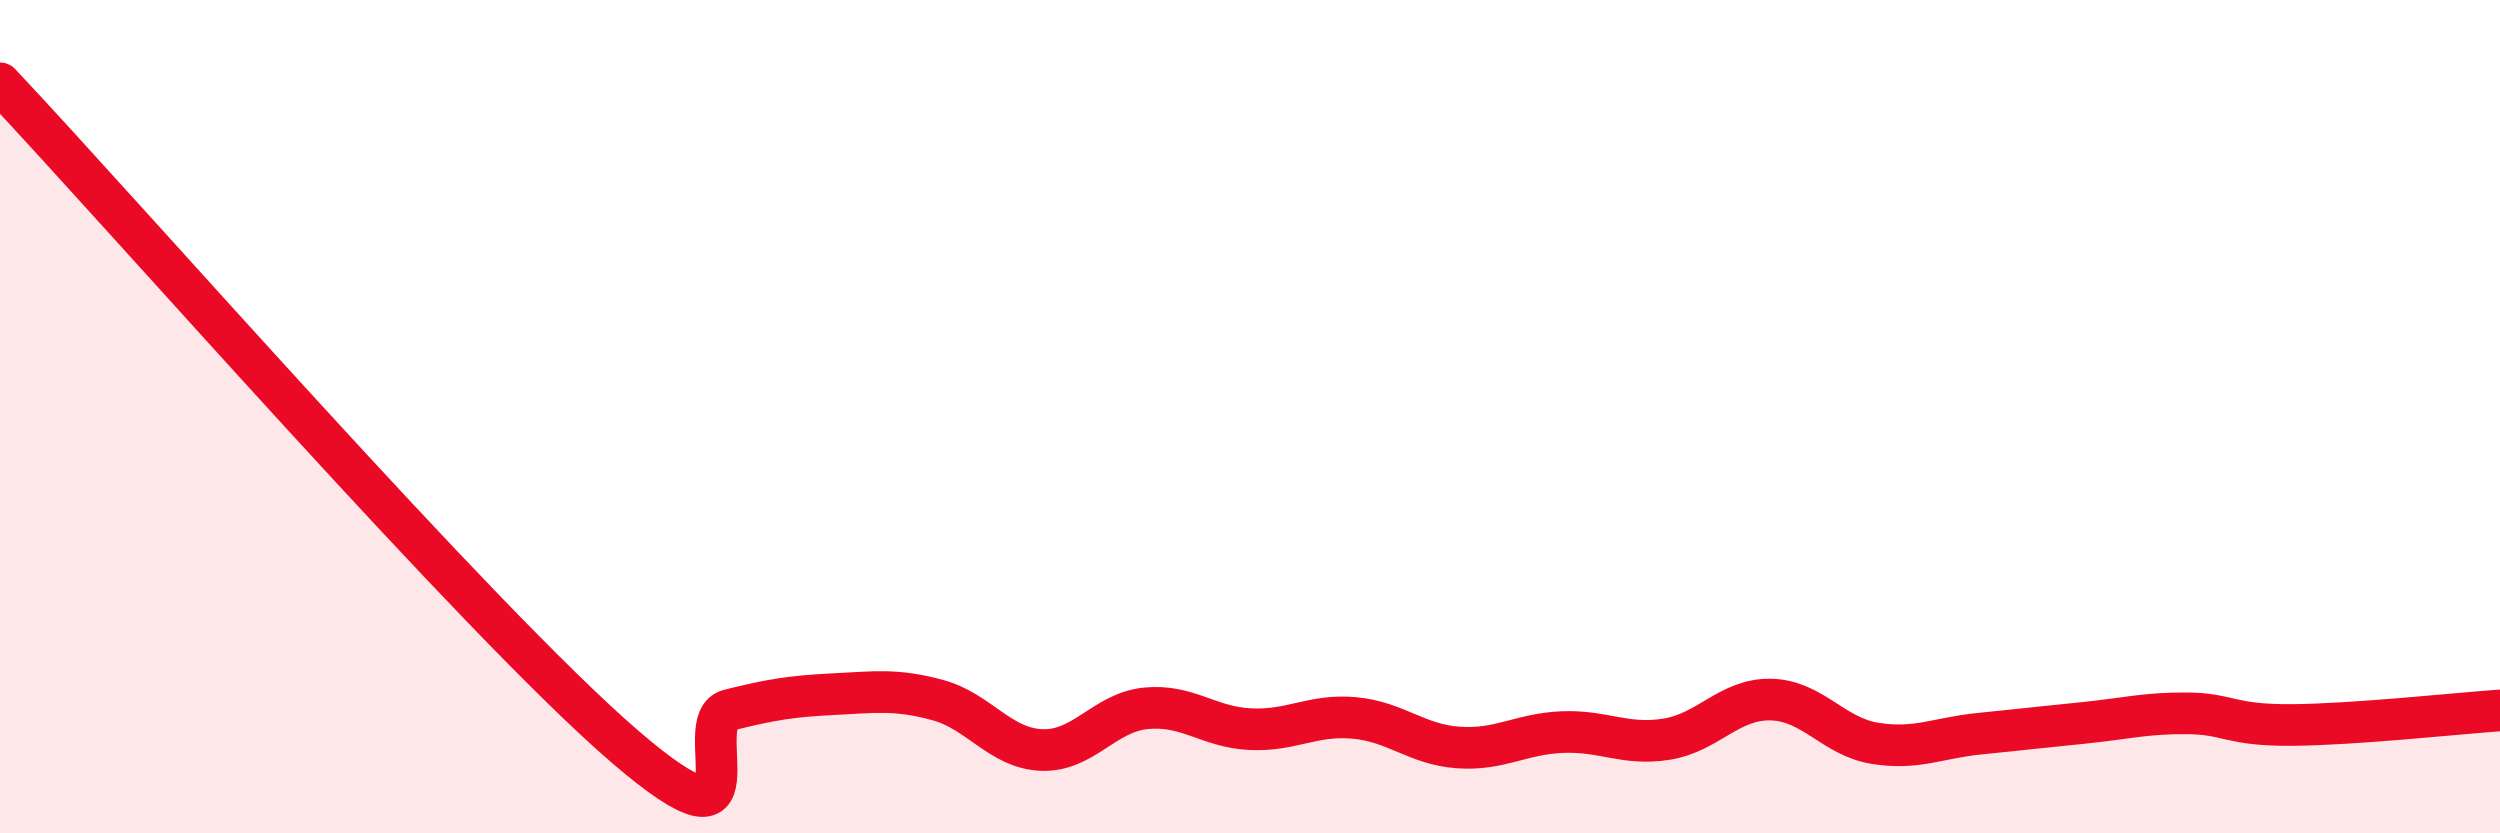
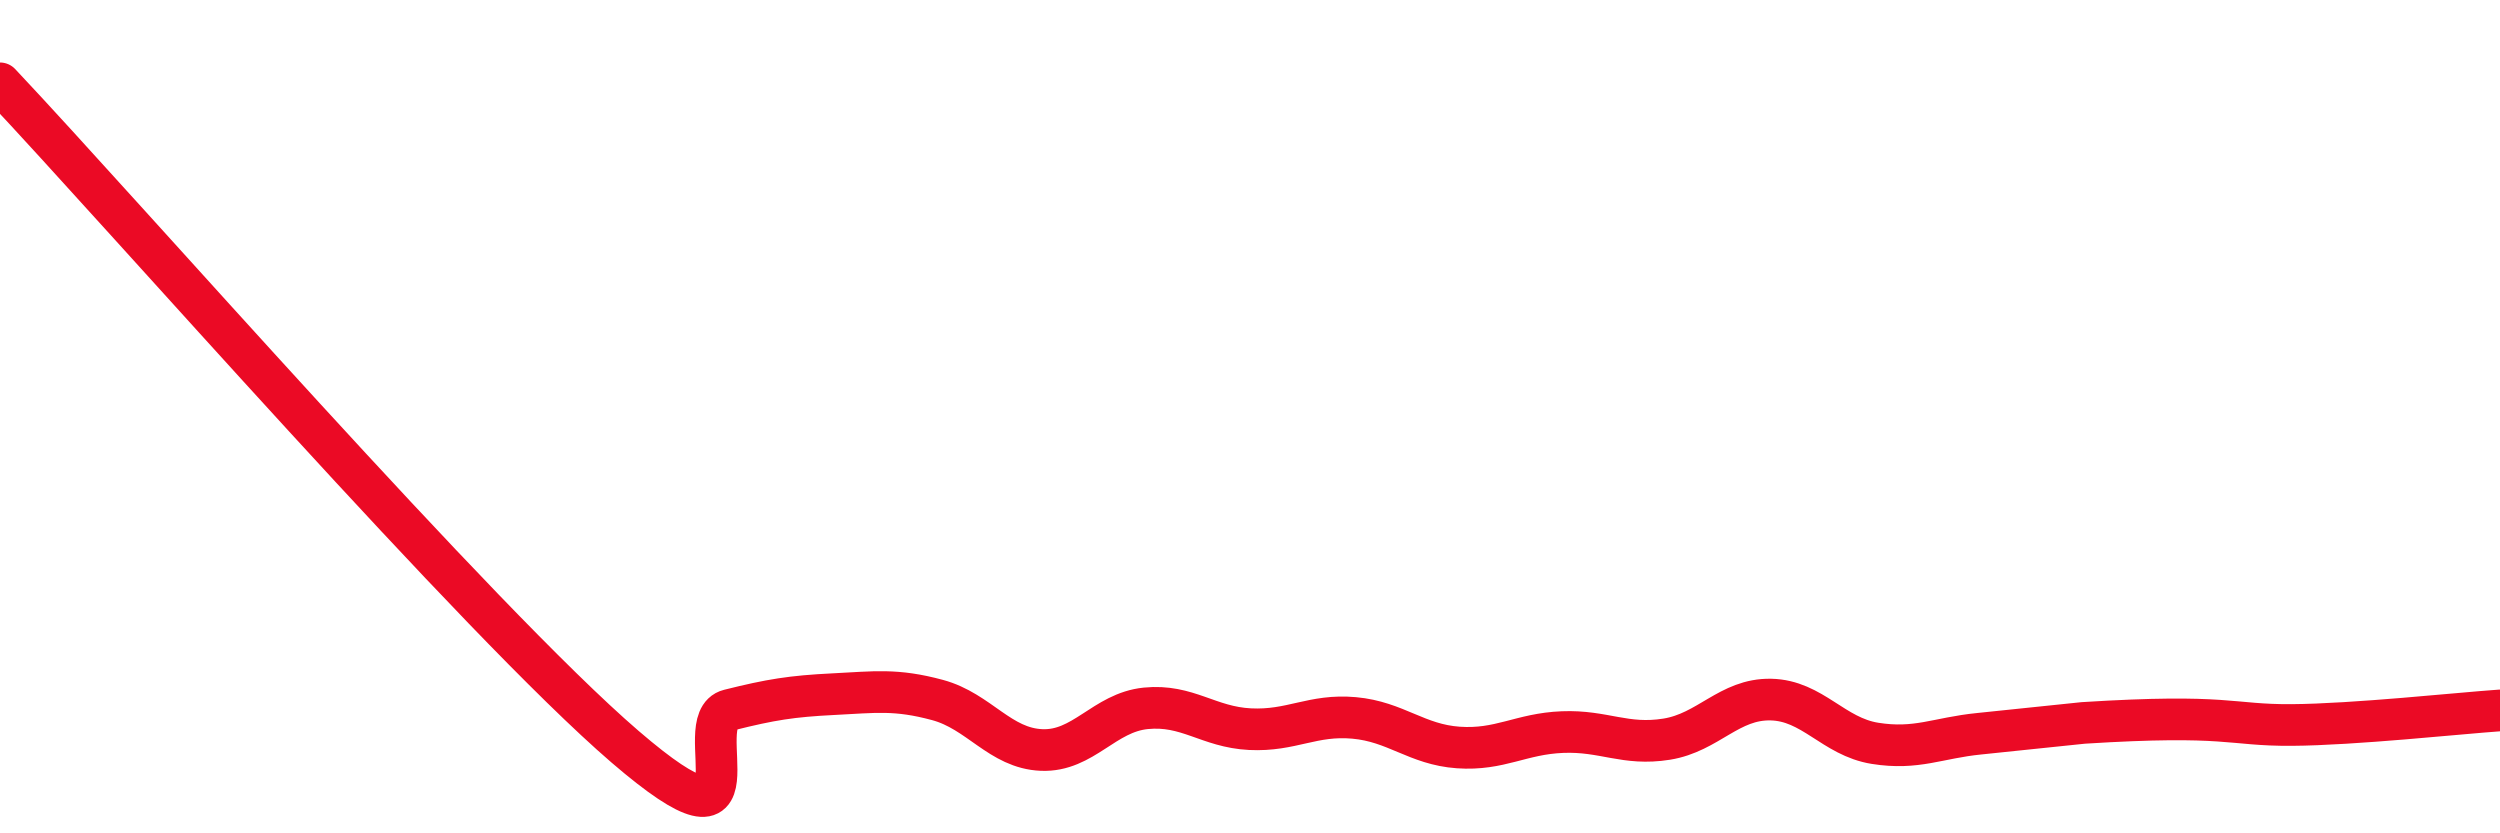
<svg xmlns="http://www.w3.org/2000/svg" width="60" height="20" viewBox="0 0 60 20">
-   <path d="M 0,2 C 3,5.18 11.5,14.91 15,17.92 C 18.5,20.93 16.5,17.29 17.5,17.04 C 18.5,16.79 19,16.71 20,16.66 C 21,16.61 21.5,16.53 22.5,16.8 C 23.5,17.07 24,17.96 25,18 C 26,18.04 26.5,17.1 27.5,17 C 28.5,16.9 29,17.45 30,17.5 C 31,17.55 31.5,17.14 32.5,17.23 C 33.5,17.32 34,17.87 35,17.94 C 36,18.01 36.5,17.61 37.5,17.57 C 38.5,17.53 39,17.9 40,17.74 C 41,17.58 41.5,16.77 42.5,16.79 C 43.5,16.81 44,17.68 45,17.84 C 46,18 46.5,17.71 47.5,17.61 C 48.5,17.51 49,17.45 50,17.35 C 51,17.25 51.5,17.11 52.5,17.12 C 53.5,17.13 53.5,17.41 55,17.4 C 56.5,17.39 59,17.12 60,17.05L60 20L0 20Z" fill="#EB0A25" opacity="0.1" stroke-linecap="round" stroke-linejoin="round" />
-   <path d="M 0,2 C 3,5.18 11.5,14.91 15,17.92 C 18.5,20.93 16.5,17.29 17.5,17.04 C 18.5,16.79 19,16.71 20,16.66 C 21,16.61 21.5,16.53 22.5,16.8 C 23.5,17.07 24,17.96 25,18 C 26,18.04 26.5,17.1 27.5,17 C 28.5,16.9 29,17.45 30,17.5 C 31,17.55 31.5,17.14 32.5,17.23 C 33.5,17.32 34,17.87 35,17.94 C 36,18.01 36.5,17.61 37.5,17.57 C 38.5,17.53 39,17.9 40,17.74 C 41,17.58 41.5,16.77 42.5,16.79 C 43.5,16.81 44,17.68 45,17.84 C 46,18 46.5,17.71 47.5,17.61 C 48.5,17.51 49,17.45 50,17.35 C 51,17.25 51.5,17.11 52.5,17.12 C 53.5,17.13 53.5,17.41 55,17.4 C 56.5,17.39 59,17.12 60,17.05" stroke="#EB0A25" stroke-width="1" fill="none" stroke-linecap="round" stroke-linejoin="round" />
+   <path d="M 0,2 C 3,5.18 11.5,14.91 15,17.92 C 18.5,20.93 16.5,17.29 17.5,17.04 C 18.5,16.79 19,16.71 20,16.66 C 21,16.61 21.5,16.53 22.5,16.8 C 23.5,17.07 24,17.96 25,18 C 26,18.04 26.5,17.1 27.5,17 C 28.5,16.9 29,17.45 30,17.5 C 31,17.55 31.5,17.14 32.5,17.23 C 33.5,17.32 34,17.87 35,17.94 C 36,18.01 36.5,17.61 37.5,17.57 C 38.5,17.53 39,17.9 40,17.74 C 41,17.58 41.5,16.77 42.5,16.79 C 43.5,16.81 44,17.68 45,17.84 C 46,18 46.5,17.71 47.5,17.61 C 48.5,17.51 49,17.45 50,17.35 C 53.5,17.13 53.5,17.41 55,17.4 C 56.5,17.39 59,17.12 60,17.05" stroke="#EB0A25" stroke-width="1" fill="none" stroke-linecap="round" stroke-linejoin="round" />
</svg>